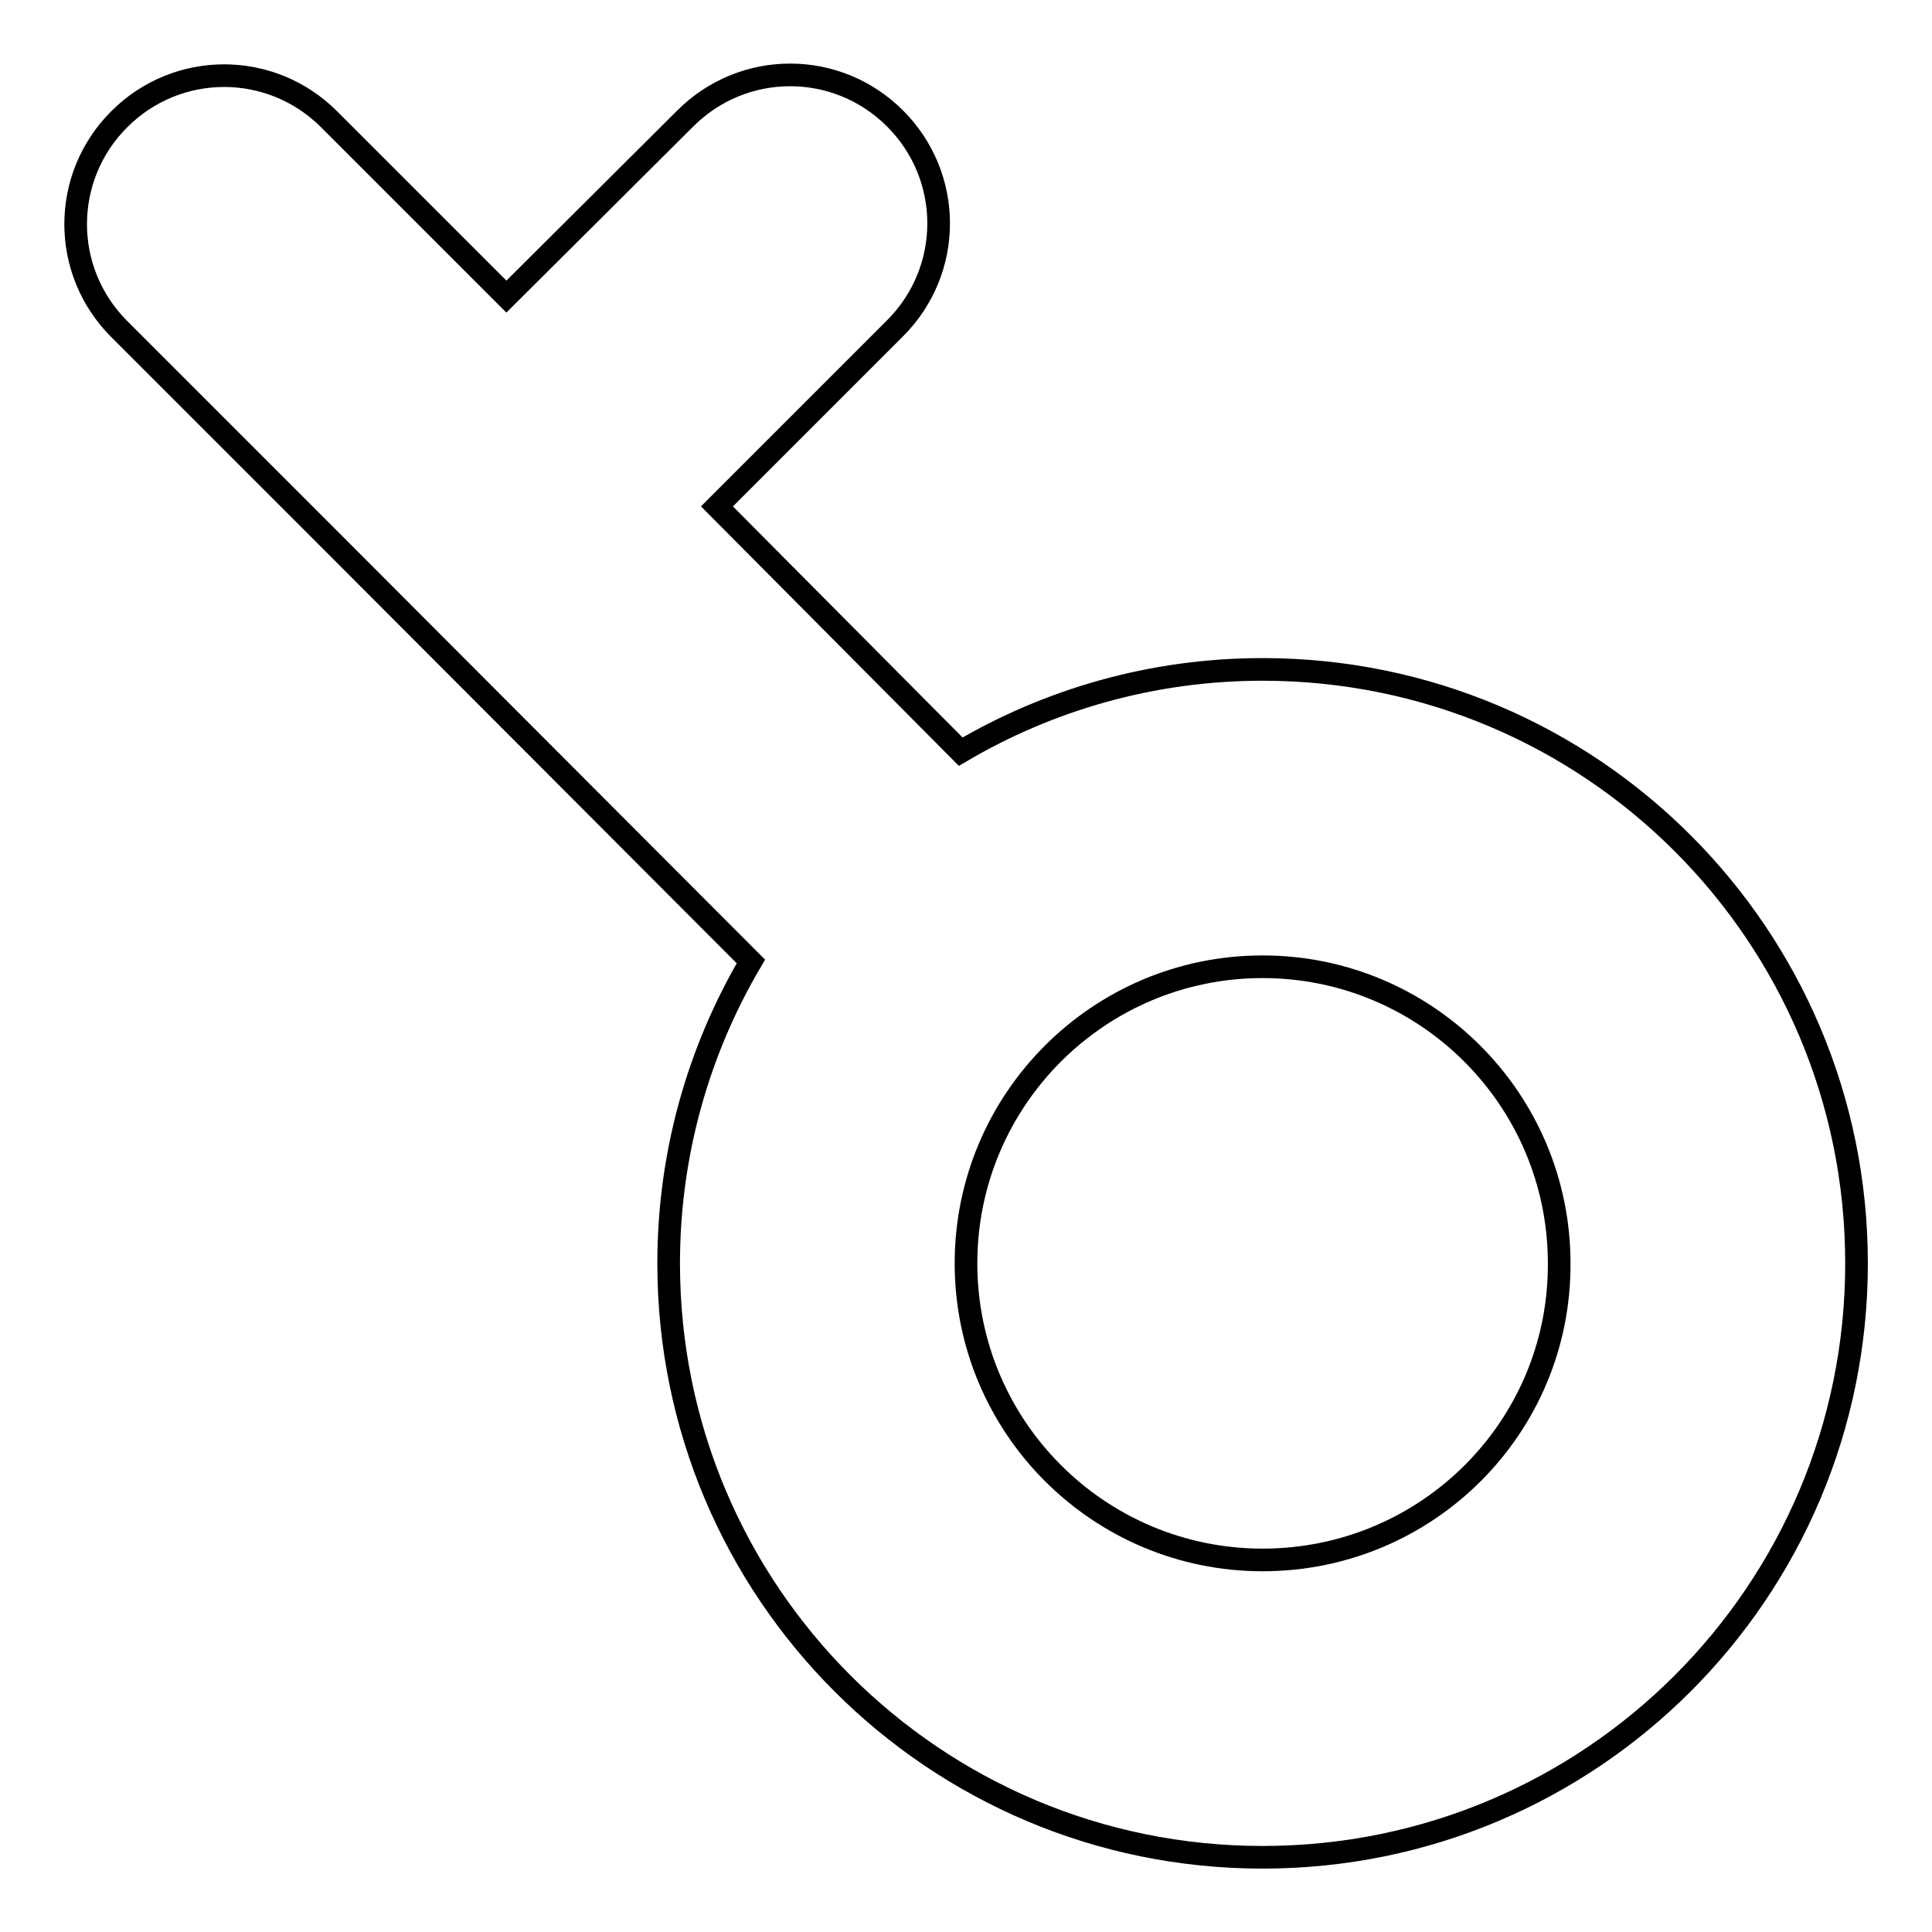
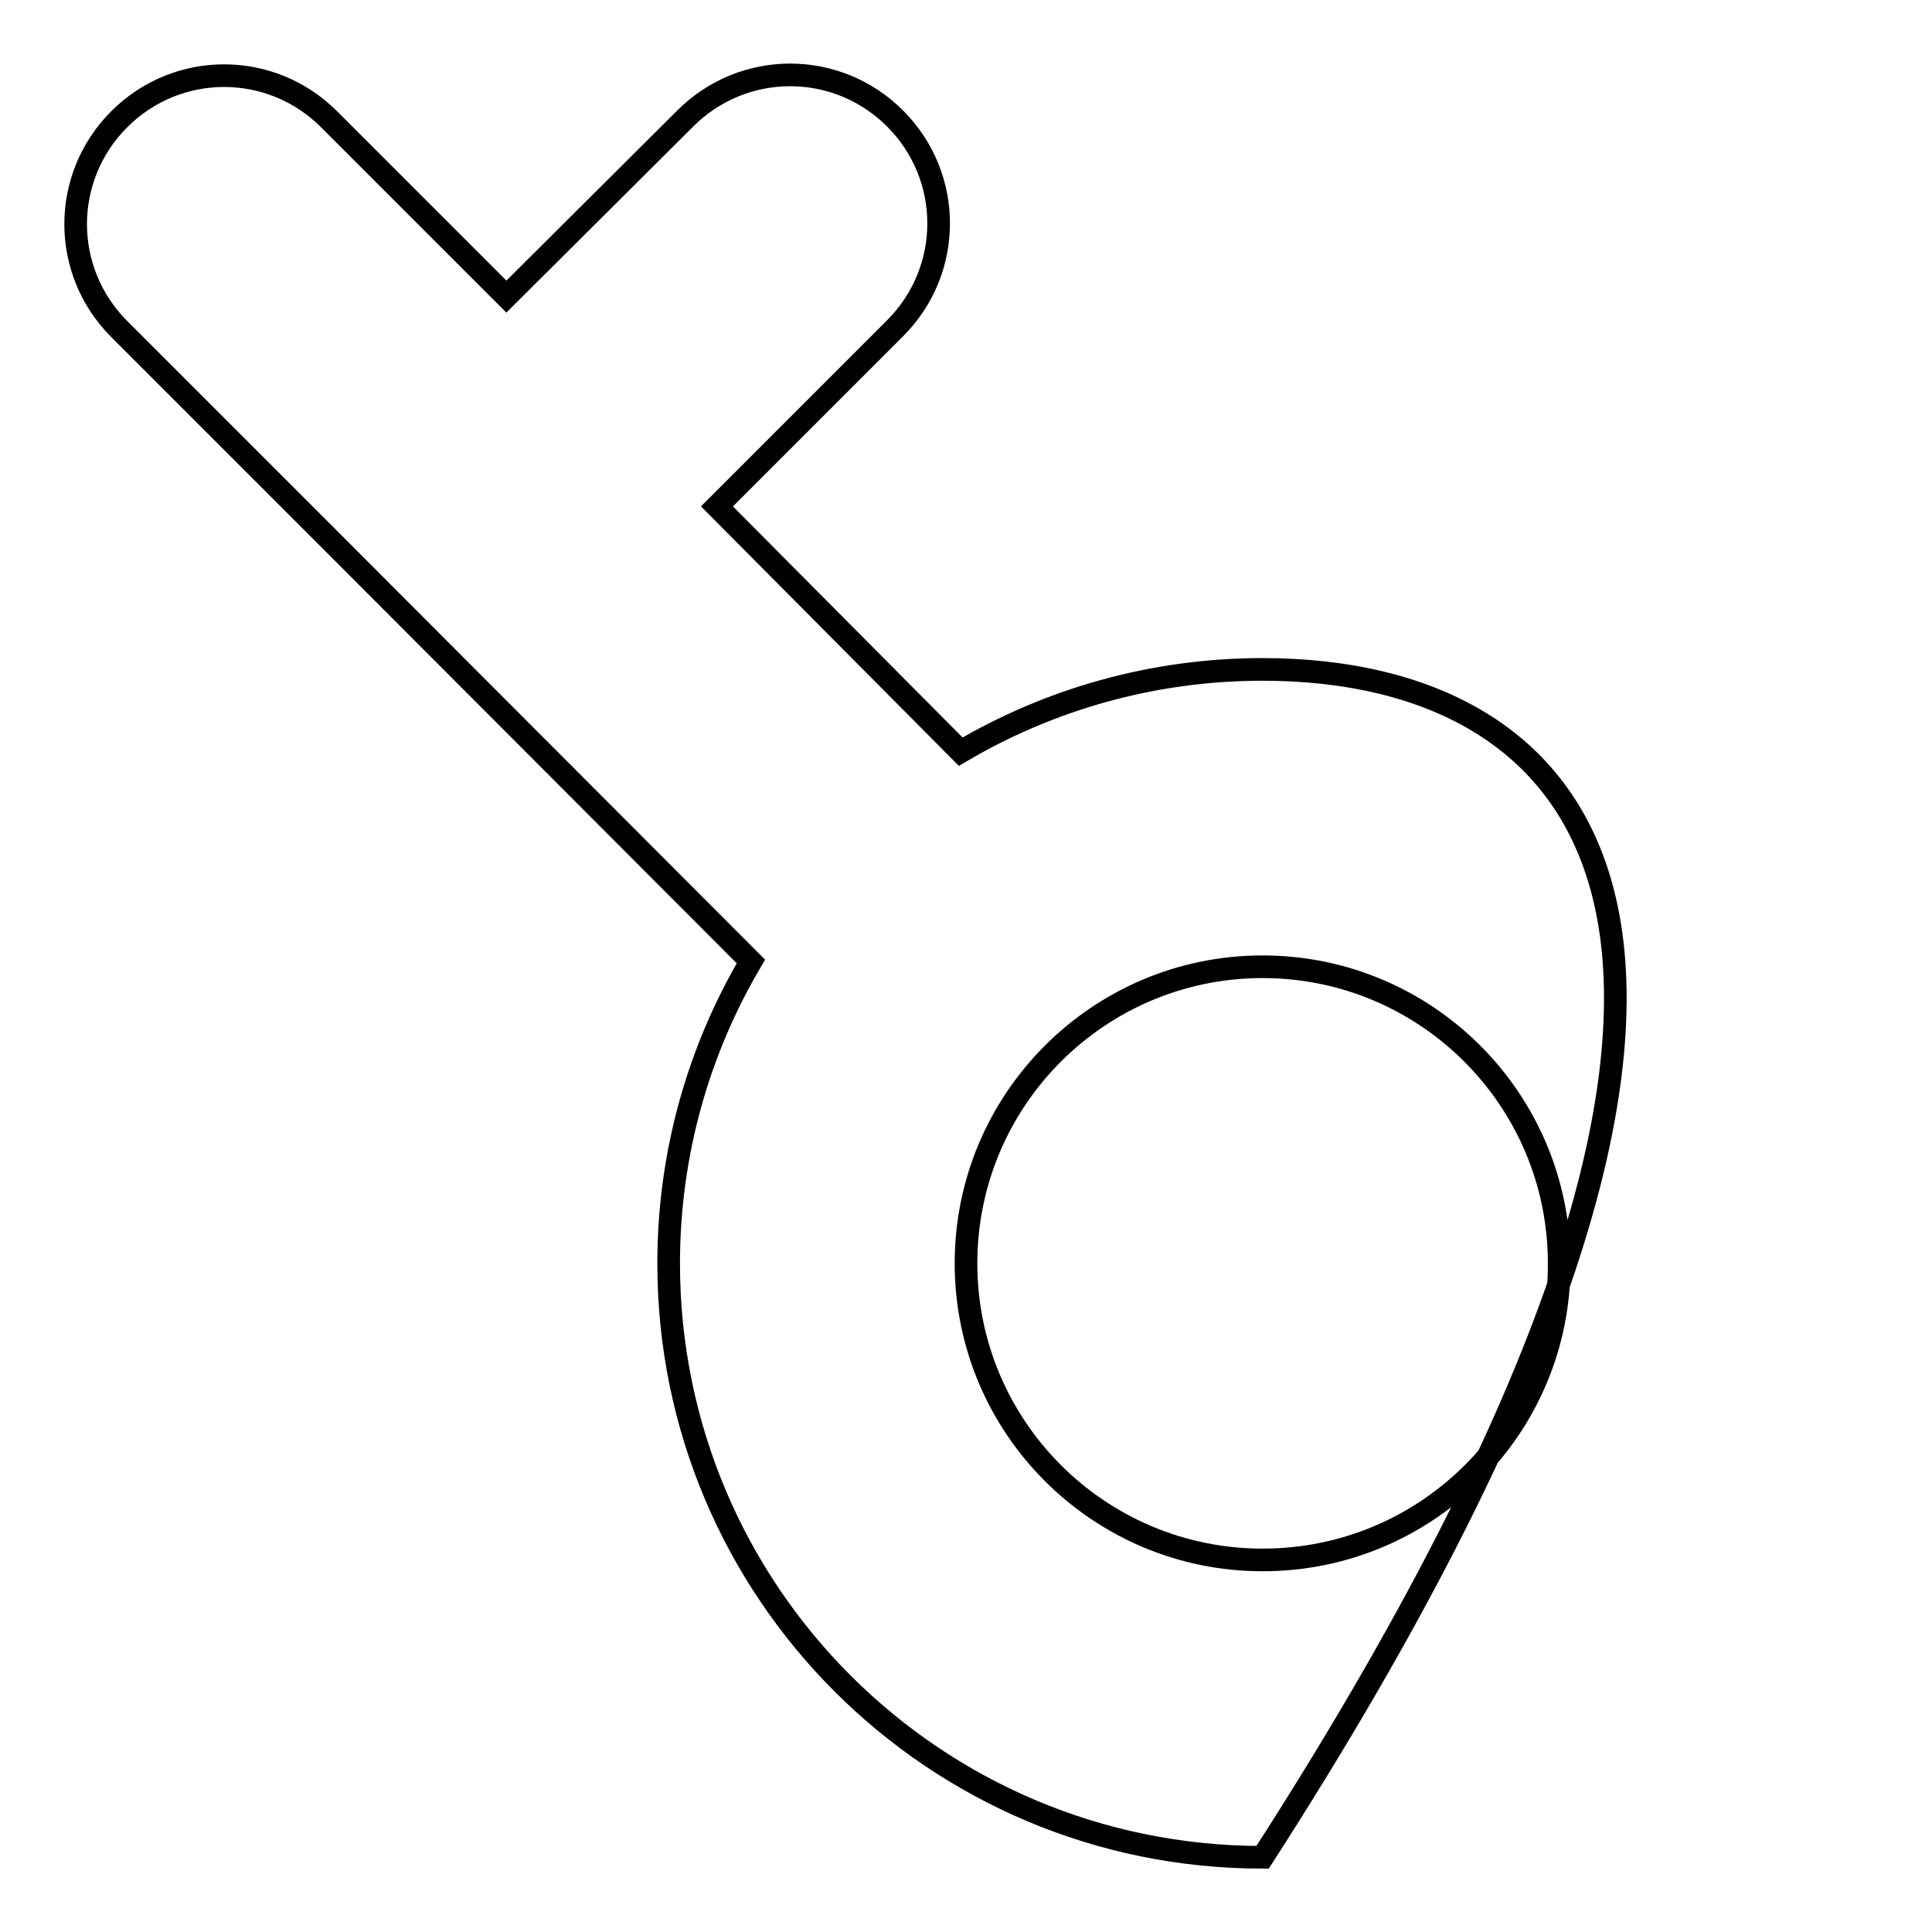
<svg xmlns="http://www.w3.org/2000/svg" version="1.1" x="0px" y="0px" viewBox="0 0 256 256" enable-background="new 0 0 256 256" xml:space="preserve">
  <g>
-     <path stroke-width="3" fill-opacity="0" stroke="#000000" d="M167.3,88.7c-14.6,0-28.3,4-40,10.9L95,67.1l23.6-23.6c7.7-7.7,7.7-20.1,0-27.8c-7.7-7.7-20.1-7.7-27.8,0 L67.1,39.3L43.6,15.8c-7.7-7.7-20.1-7.7-27.8,0c-7.7,7.7-7.7,20.1,0,27.8L44,71.8l0,0l0,0l55.5,55.6c-6.9,11.7-10.9,25.4-10.9,40 c0,43.5,35.2,78.7,78.7,78.7c43.5,0,78.7-35.2,78.7-78.7C246,123.9,210.8,88.7,167.3,88.7L167.3,88.7z M167.3,206.7 c-21.7,0-39.3-17.6-39.3-39.3c0-21.7,17.6-39.3,39.3-39.3c21.7,0,39.3,17.6,39.3,39.3C206.7,189.1,189.1,206.7,167.3,206.7 L167.3,206.7z" />
+     <path stroke-width="3" fill-opacity="0" stroke="#000000" d="M167.3,88.7c-14.6,0-28.3,4-40,10.9L95,67.1l23.6-23.6c7.7-7.7,7.7-20.1,0-27.8c-7.7-7.7-20.1-7.7-27.8,0 L67.1,39.3L43.6,15.8c-7.7-7.7-20.1-7.7-27.8,0c-7.7,7.7-7.7,20.1,0,27.8L44,71.8l0,0l0,0l55.5,55.6c-6.9,11.7-10.9,25.4-10.9,40 c0,43.5,35.2,78.7,78.7,78.7C246,123.9,210.8,88.7,167.3,88.7L167.3,88.7z M167.3,206.7 c-21.7,0-39.3-17.6-39.3-39.3c0-21.7,17.6-39.3,39.3-39.3c21.7,0,39.3,17.6,39.3,39.3C206.7,189.1,189.1,206.7,167.3,206.7 L167.3,206.7z" />
  </g>
</svg>